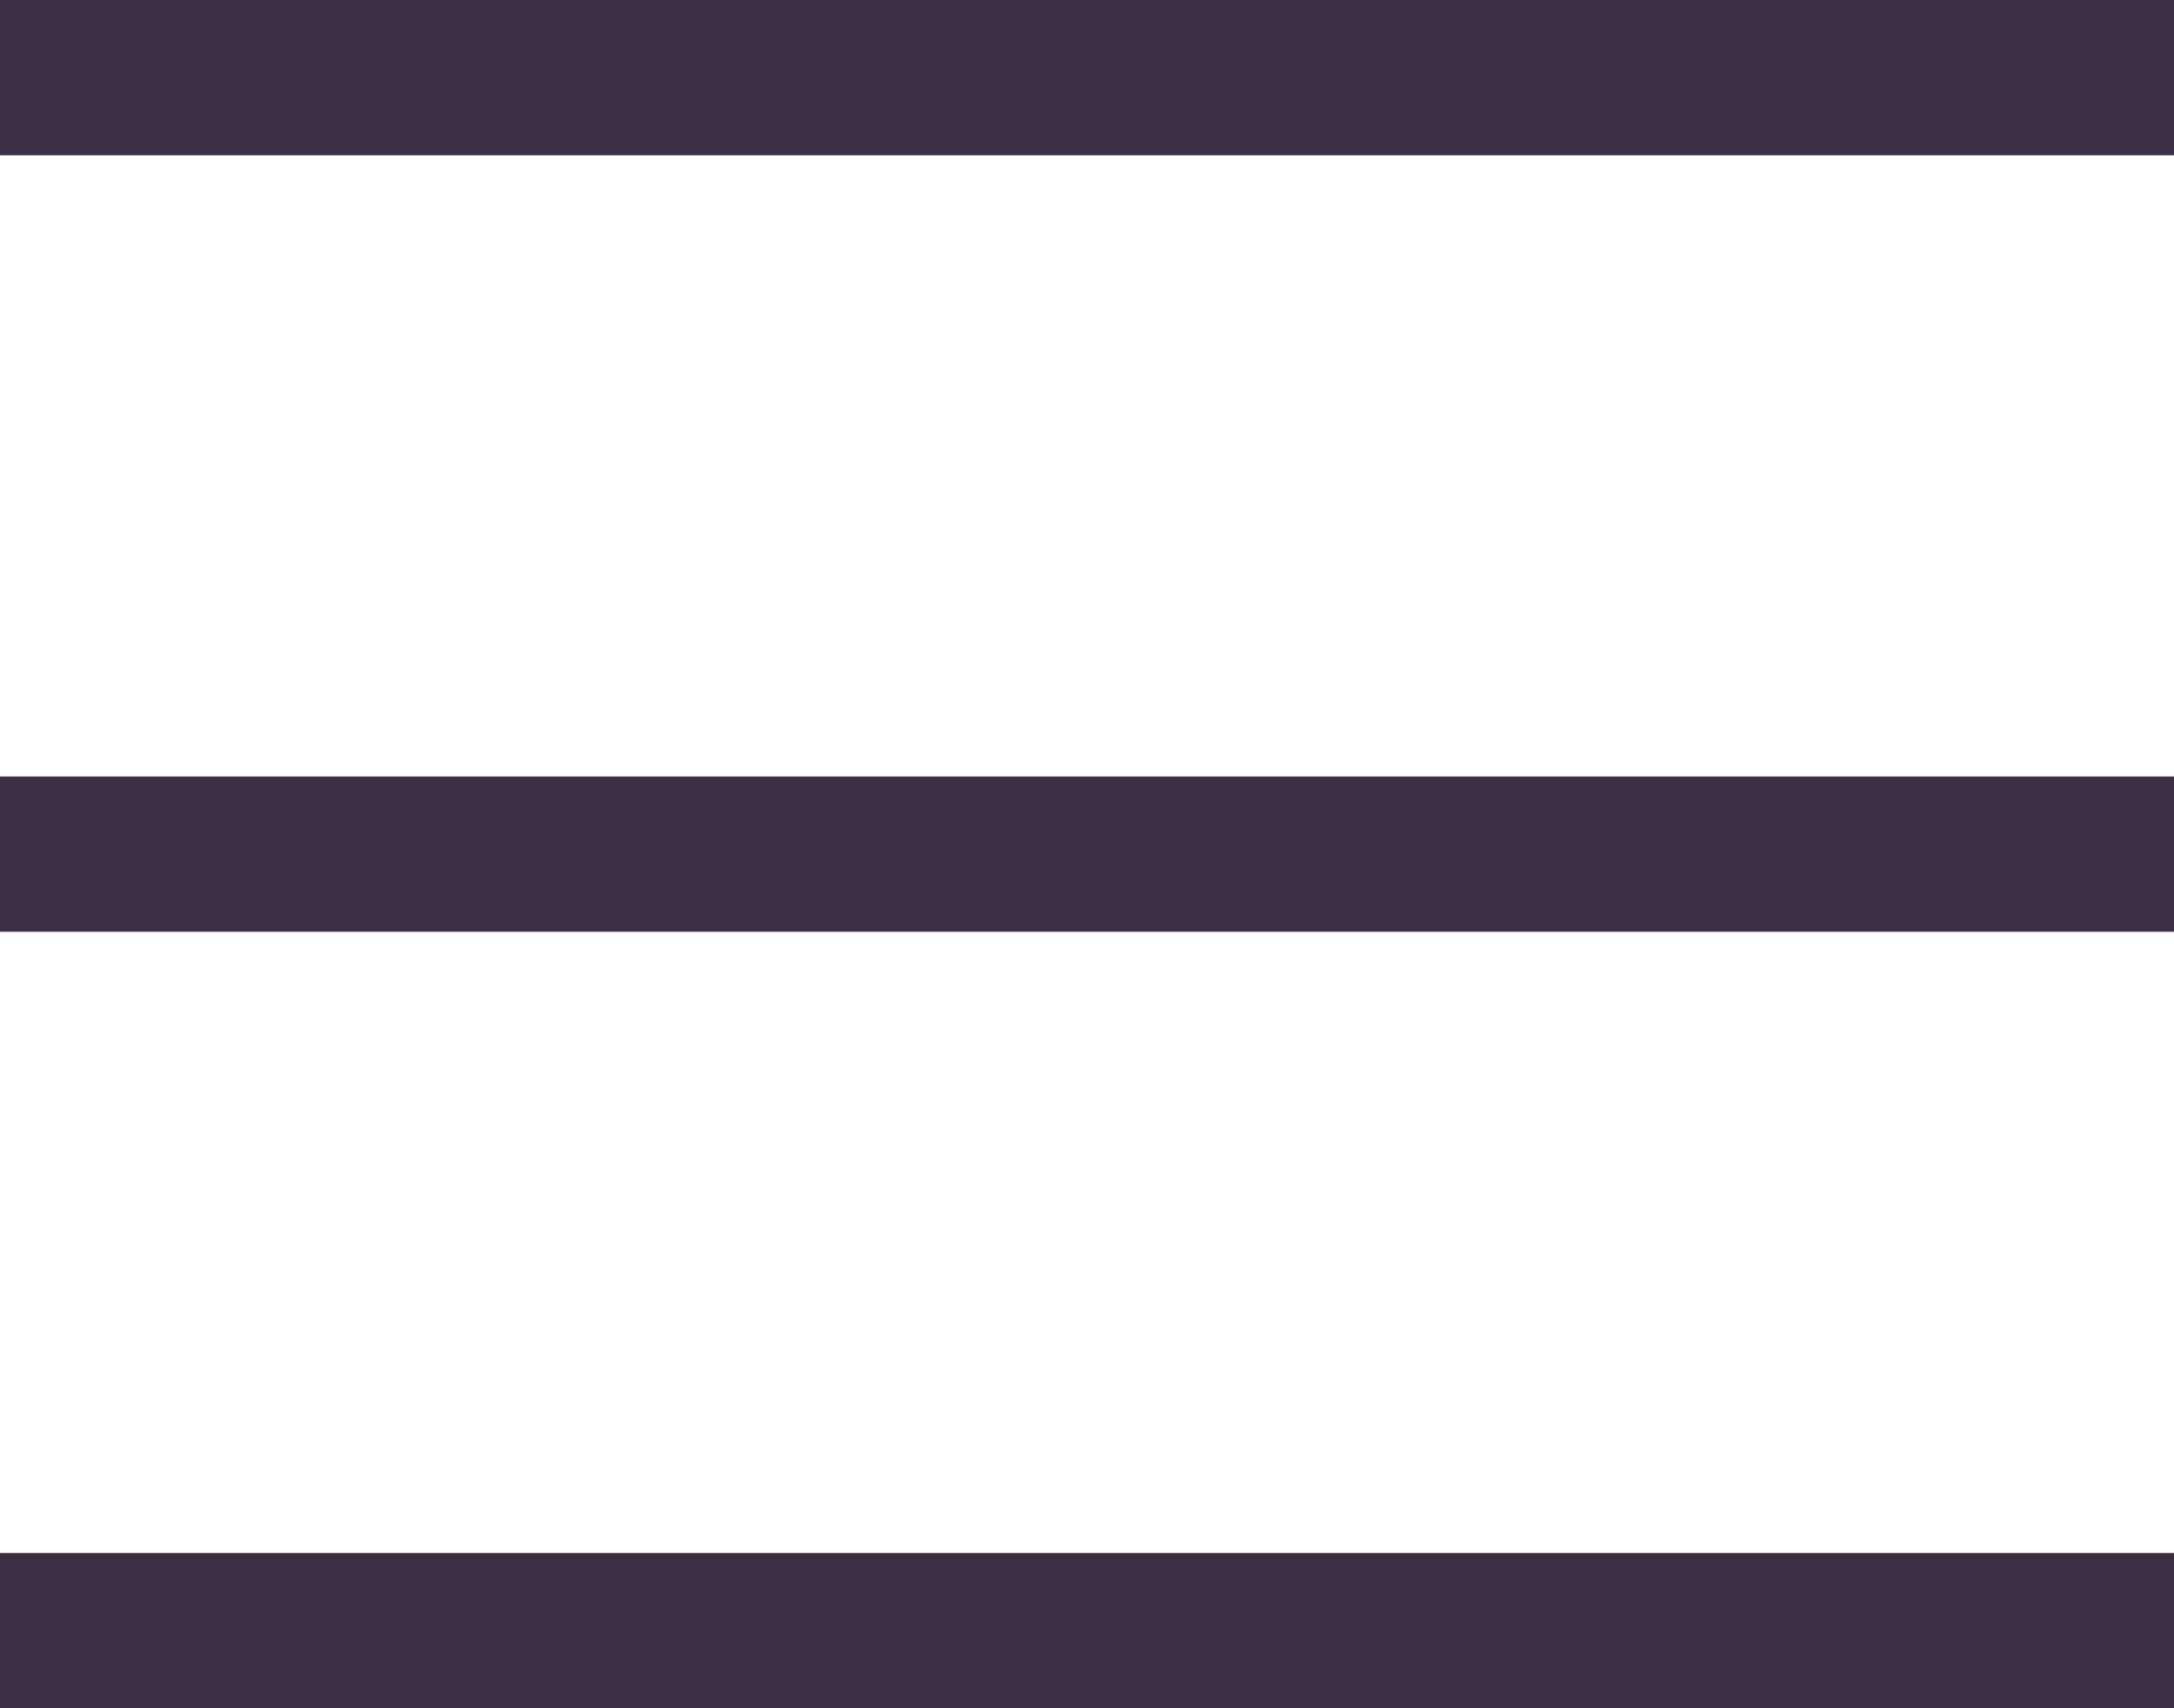
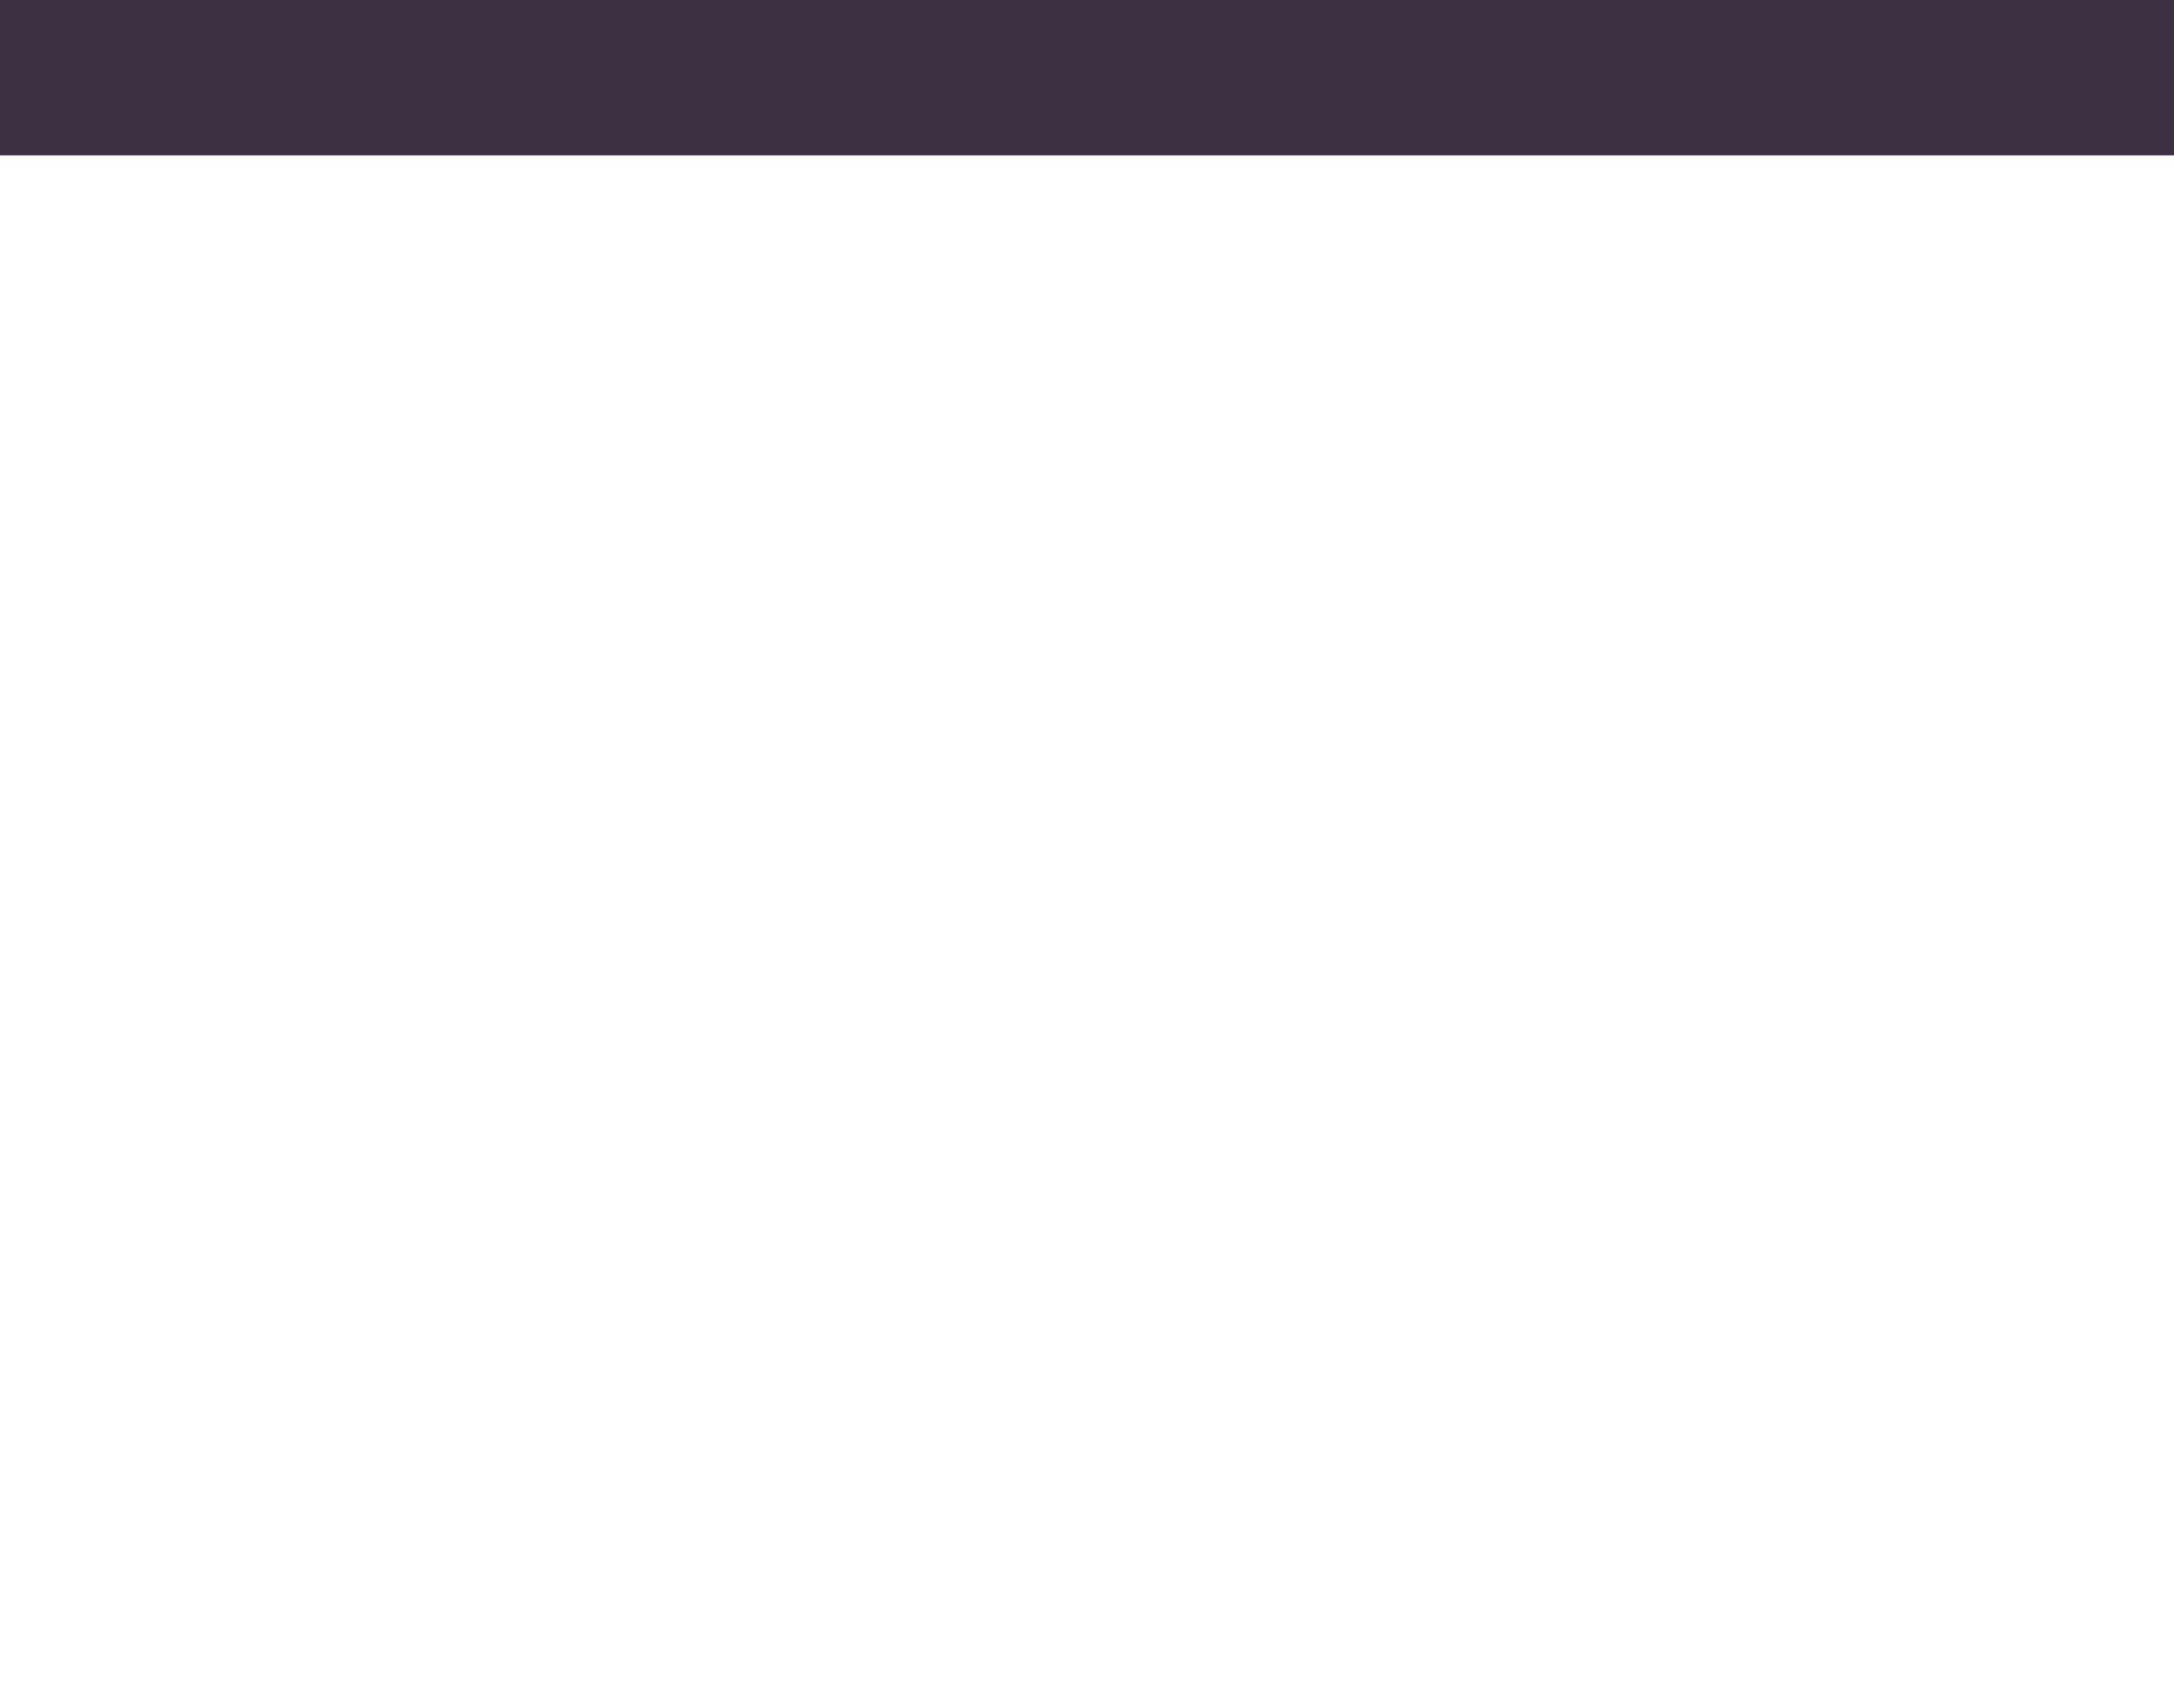
<svg xmlns="http://www.w3.org/2000/svg" width="28px" height="22px">
  <path fill-rule="evenodd" fill="rgb(59, 48, 67)" d="M-0.000,-0.000 L28.000,-0.000 L28.000,2.000 L-0.000,2.000 L-0.000,-0.000 Z" />
-   <path fill-rule="evenodd" fill="rgb(59, 48, 67)" d="M-0.000,10.000 L28.000,10.000 L28.000,12.000 L-0.000,12.000 L-0.000,10.000 Z" />
-   <path fill-rule="evenodd" fill="rgb(59, 48, 67)" d="M-0.000,20.000 L28.000,20.000 L28.000,22.000 L-0.000,22.000 L-0.000,20.000 Z" />
</svg>